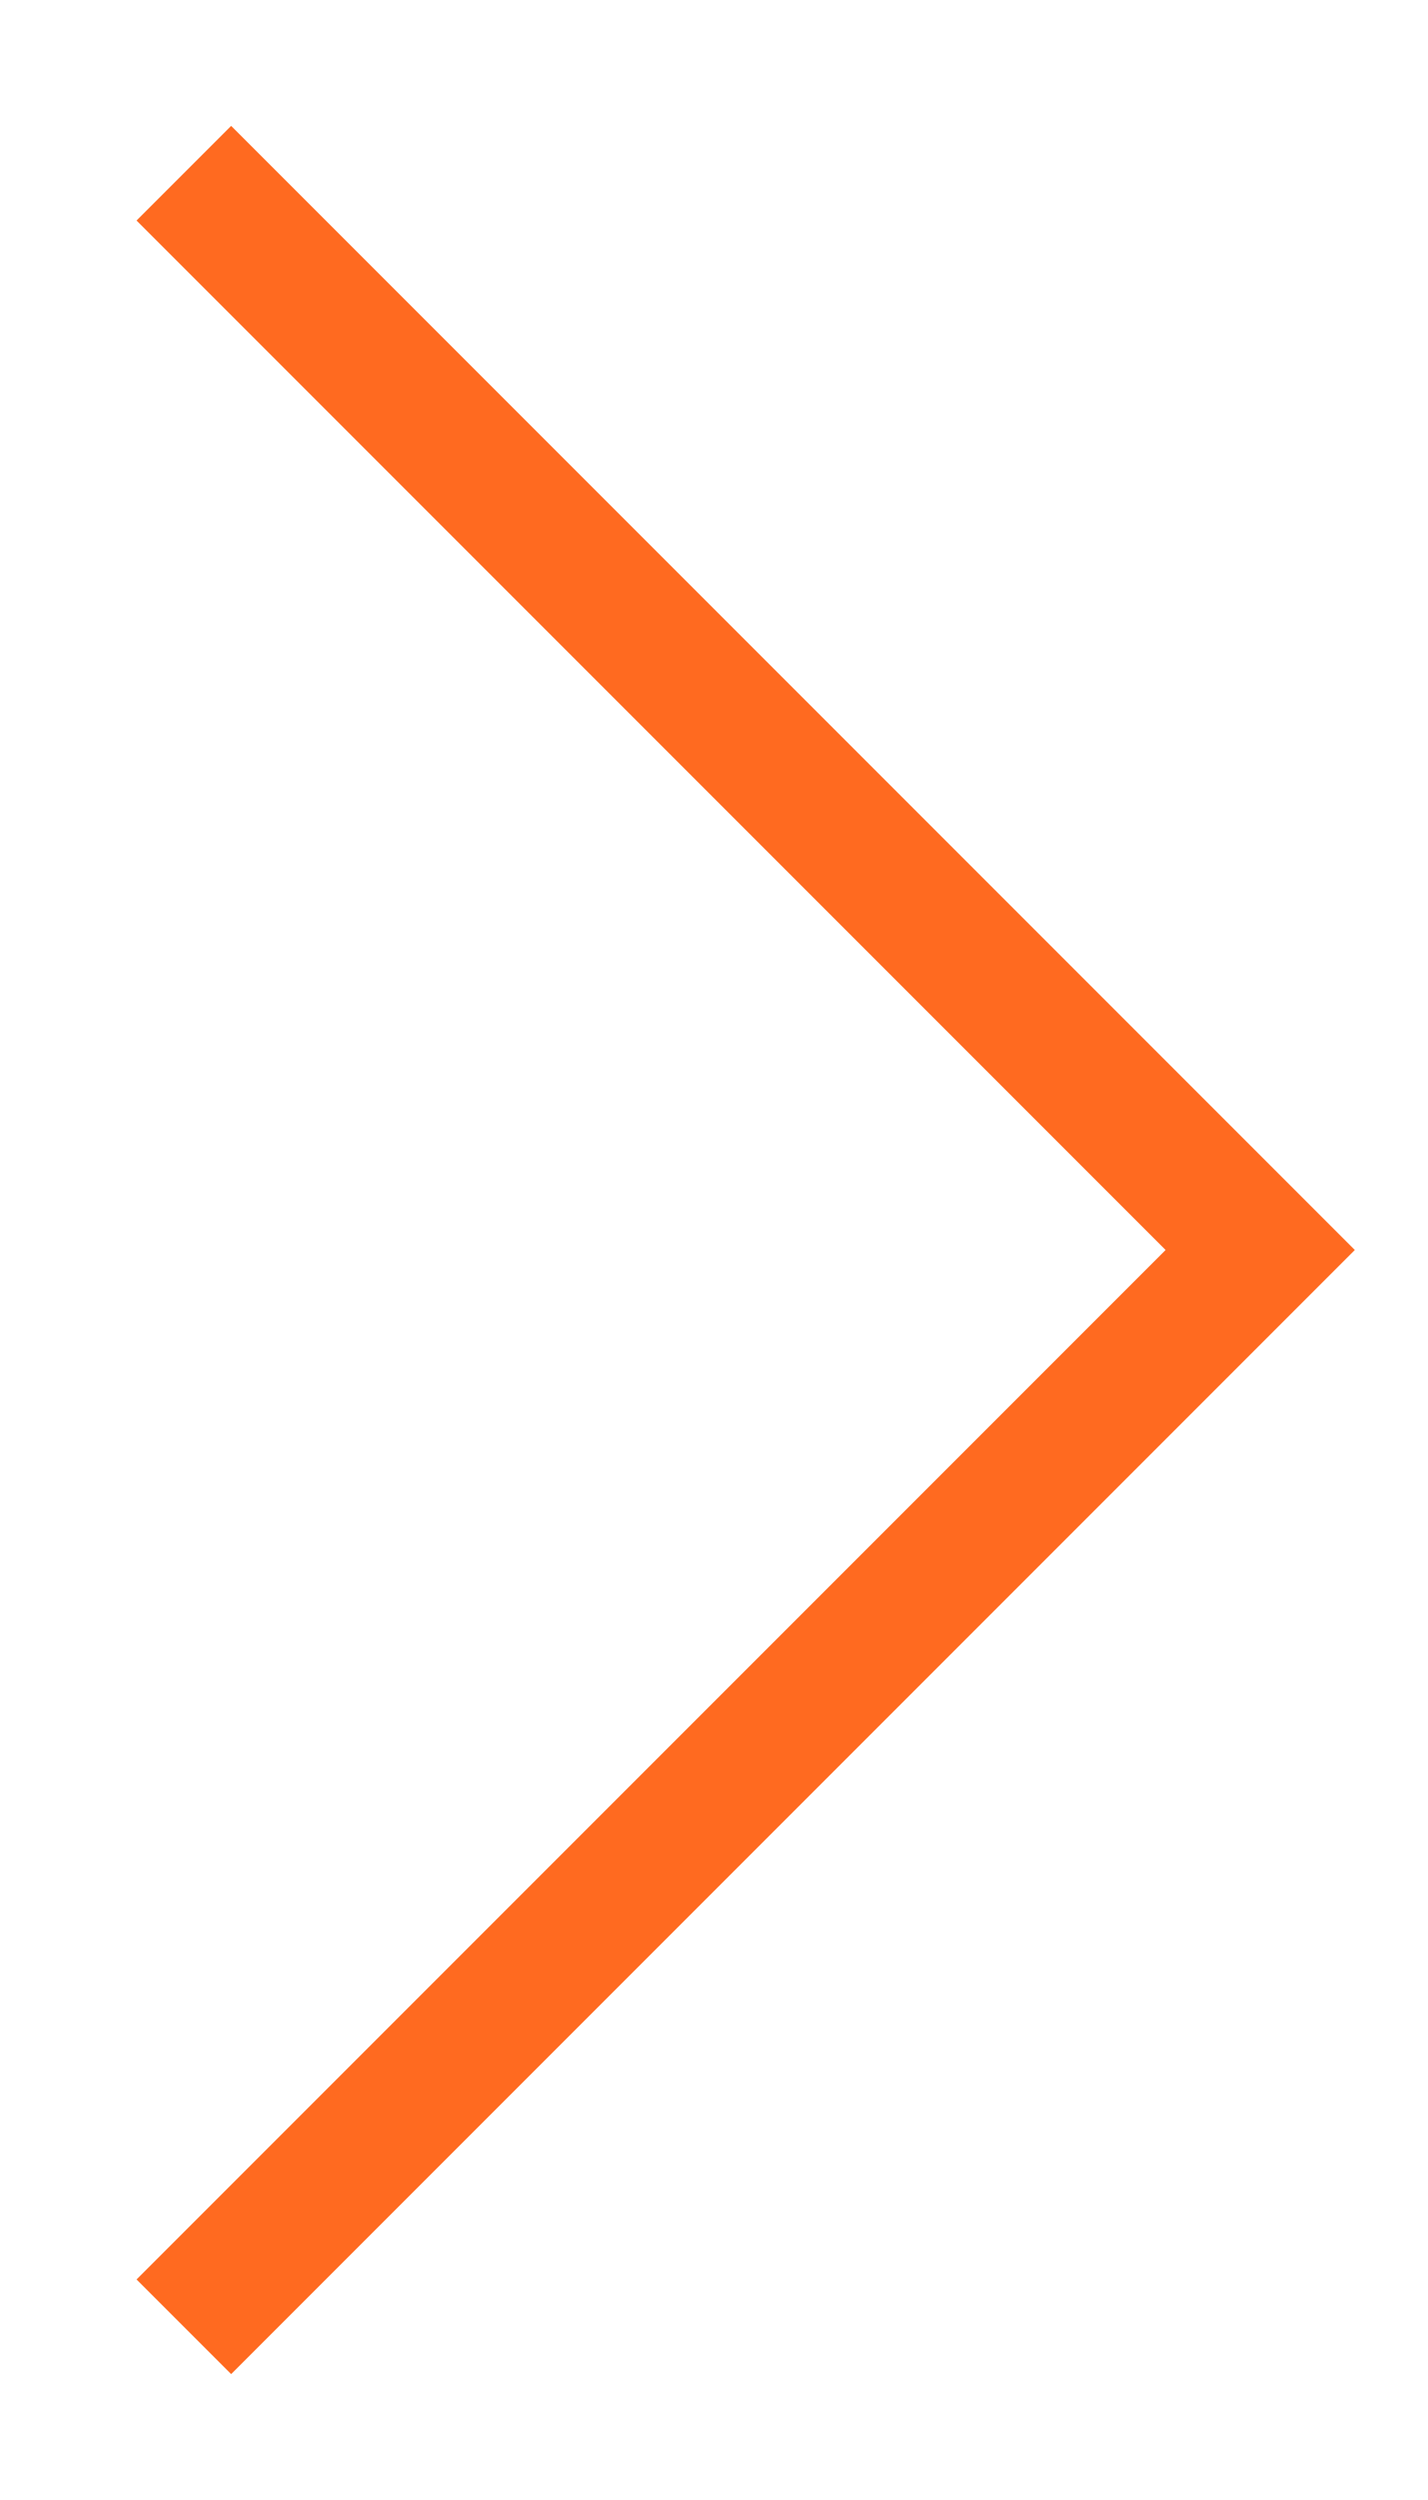
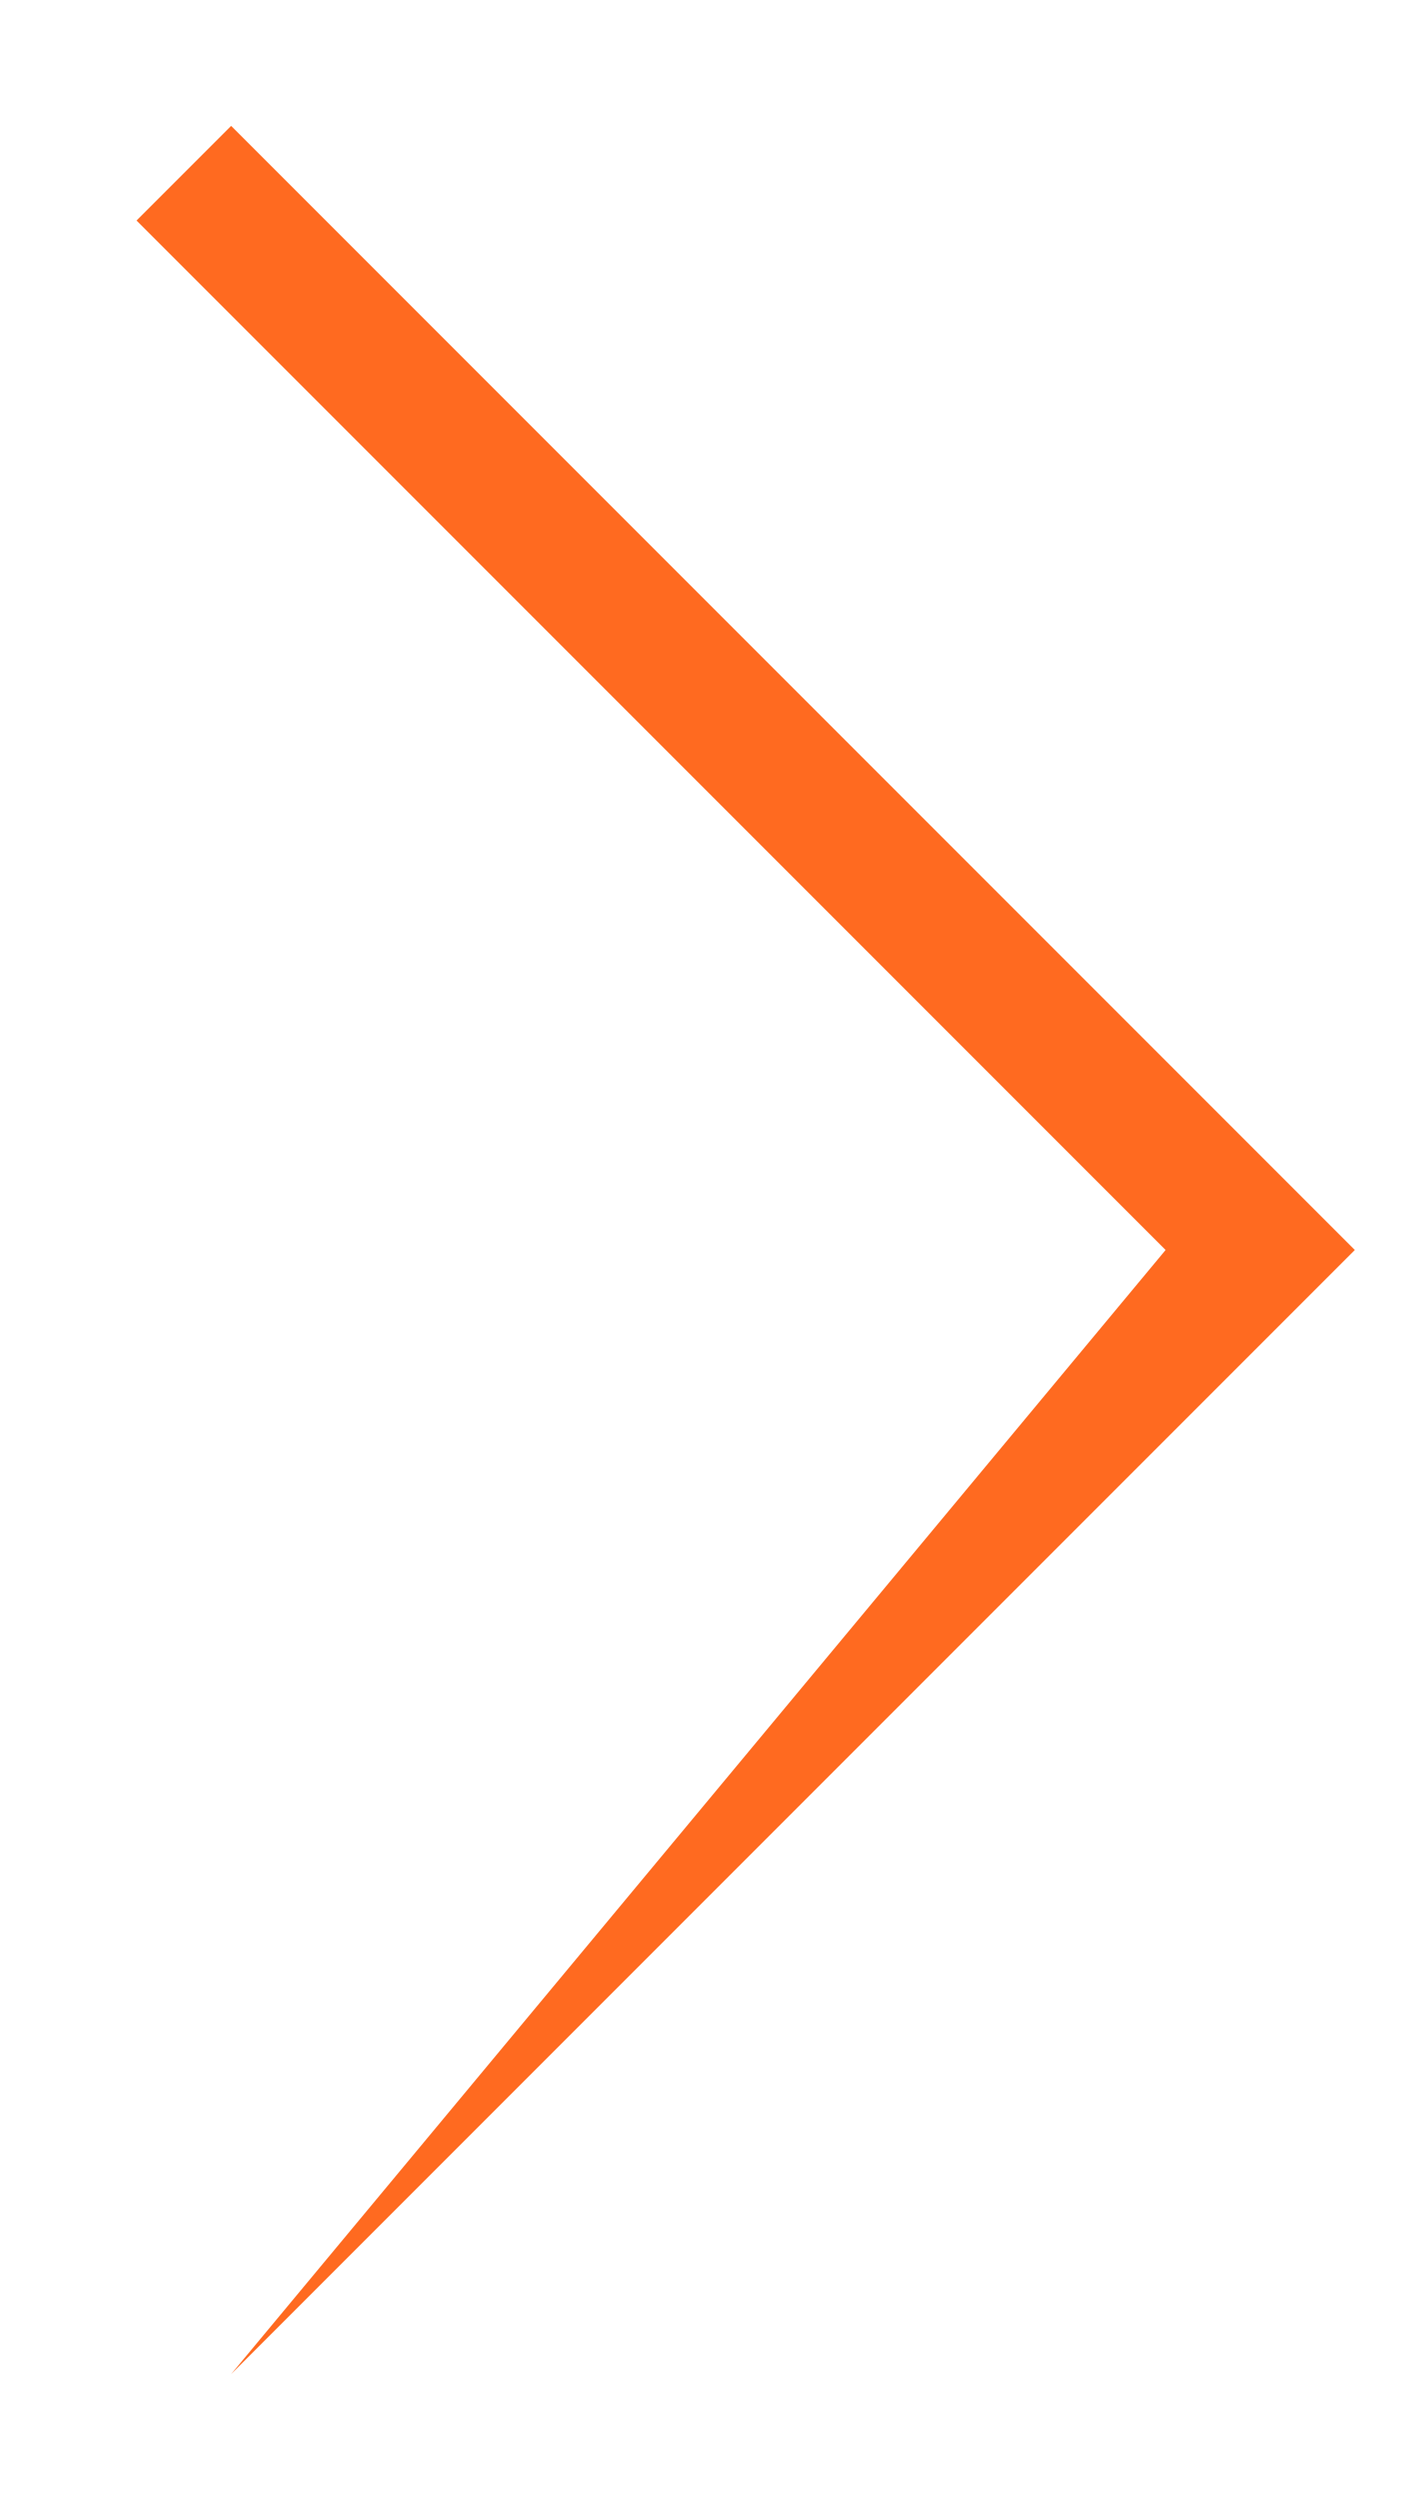
<svg xmlns="http://www.w3.org/2000/svg" width="8" height="14" viewBox="0 0 8 14" fill="none">
-   <path fill-rule="evenodd" clip-rule="evenodd" d="M7.59 7L1.295 13.295L0.765 12.765L6.53 7L0.765 1.235L1.295 0.705L7.59 7Z" fill="#FF6A20" />
+   <path fill-rule="evenodd" clip-rule="evenodd" d="M7.59 7L1.295 13.295L6.53 7L0.765 1.235L1.295 0.705L7.59 7Z" fill="#FF6A20" />
</svg>